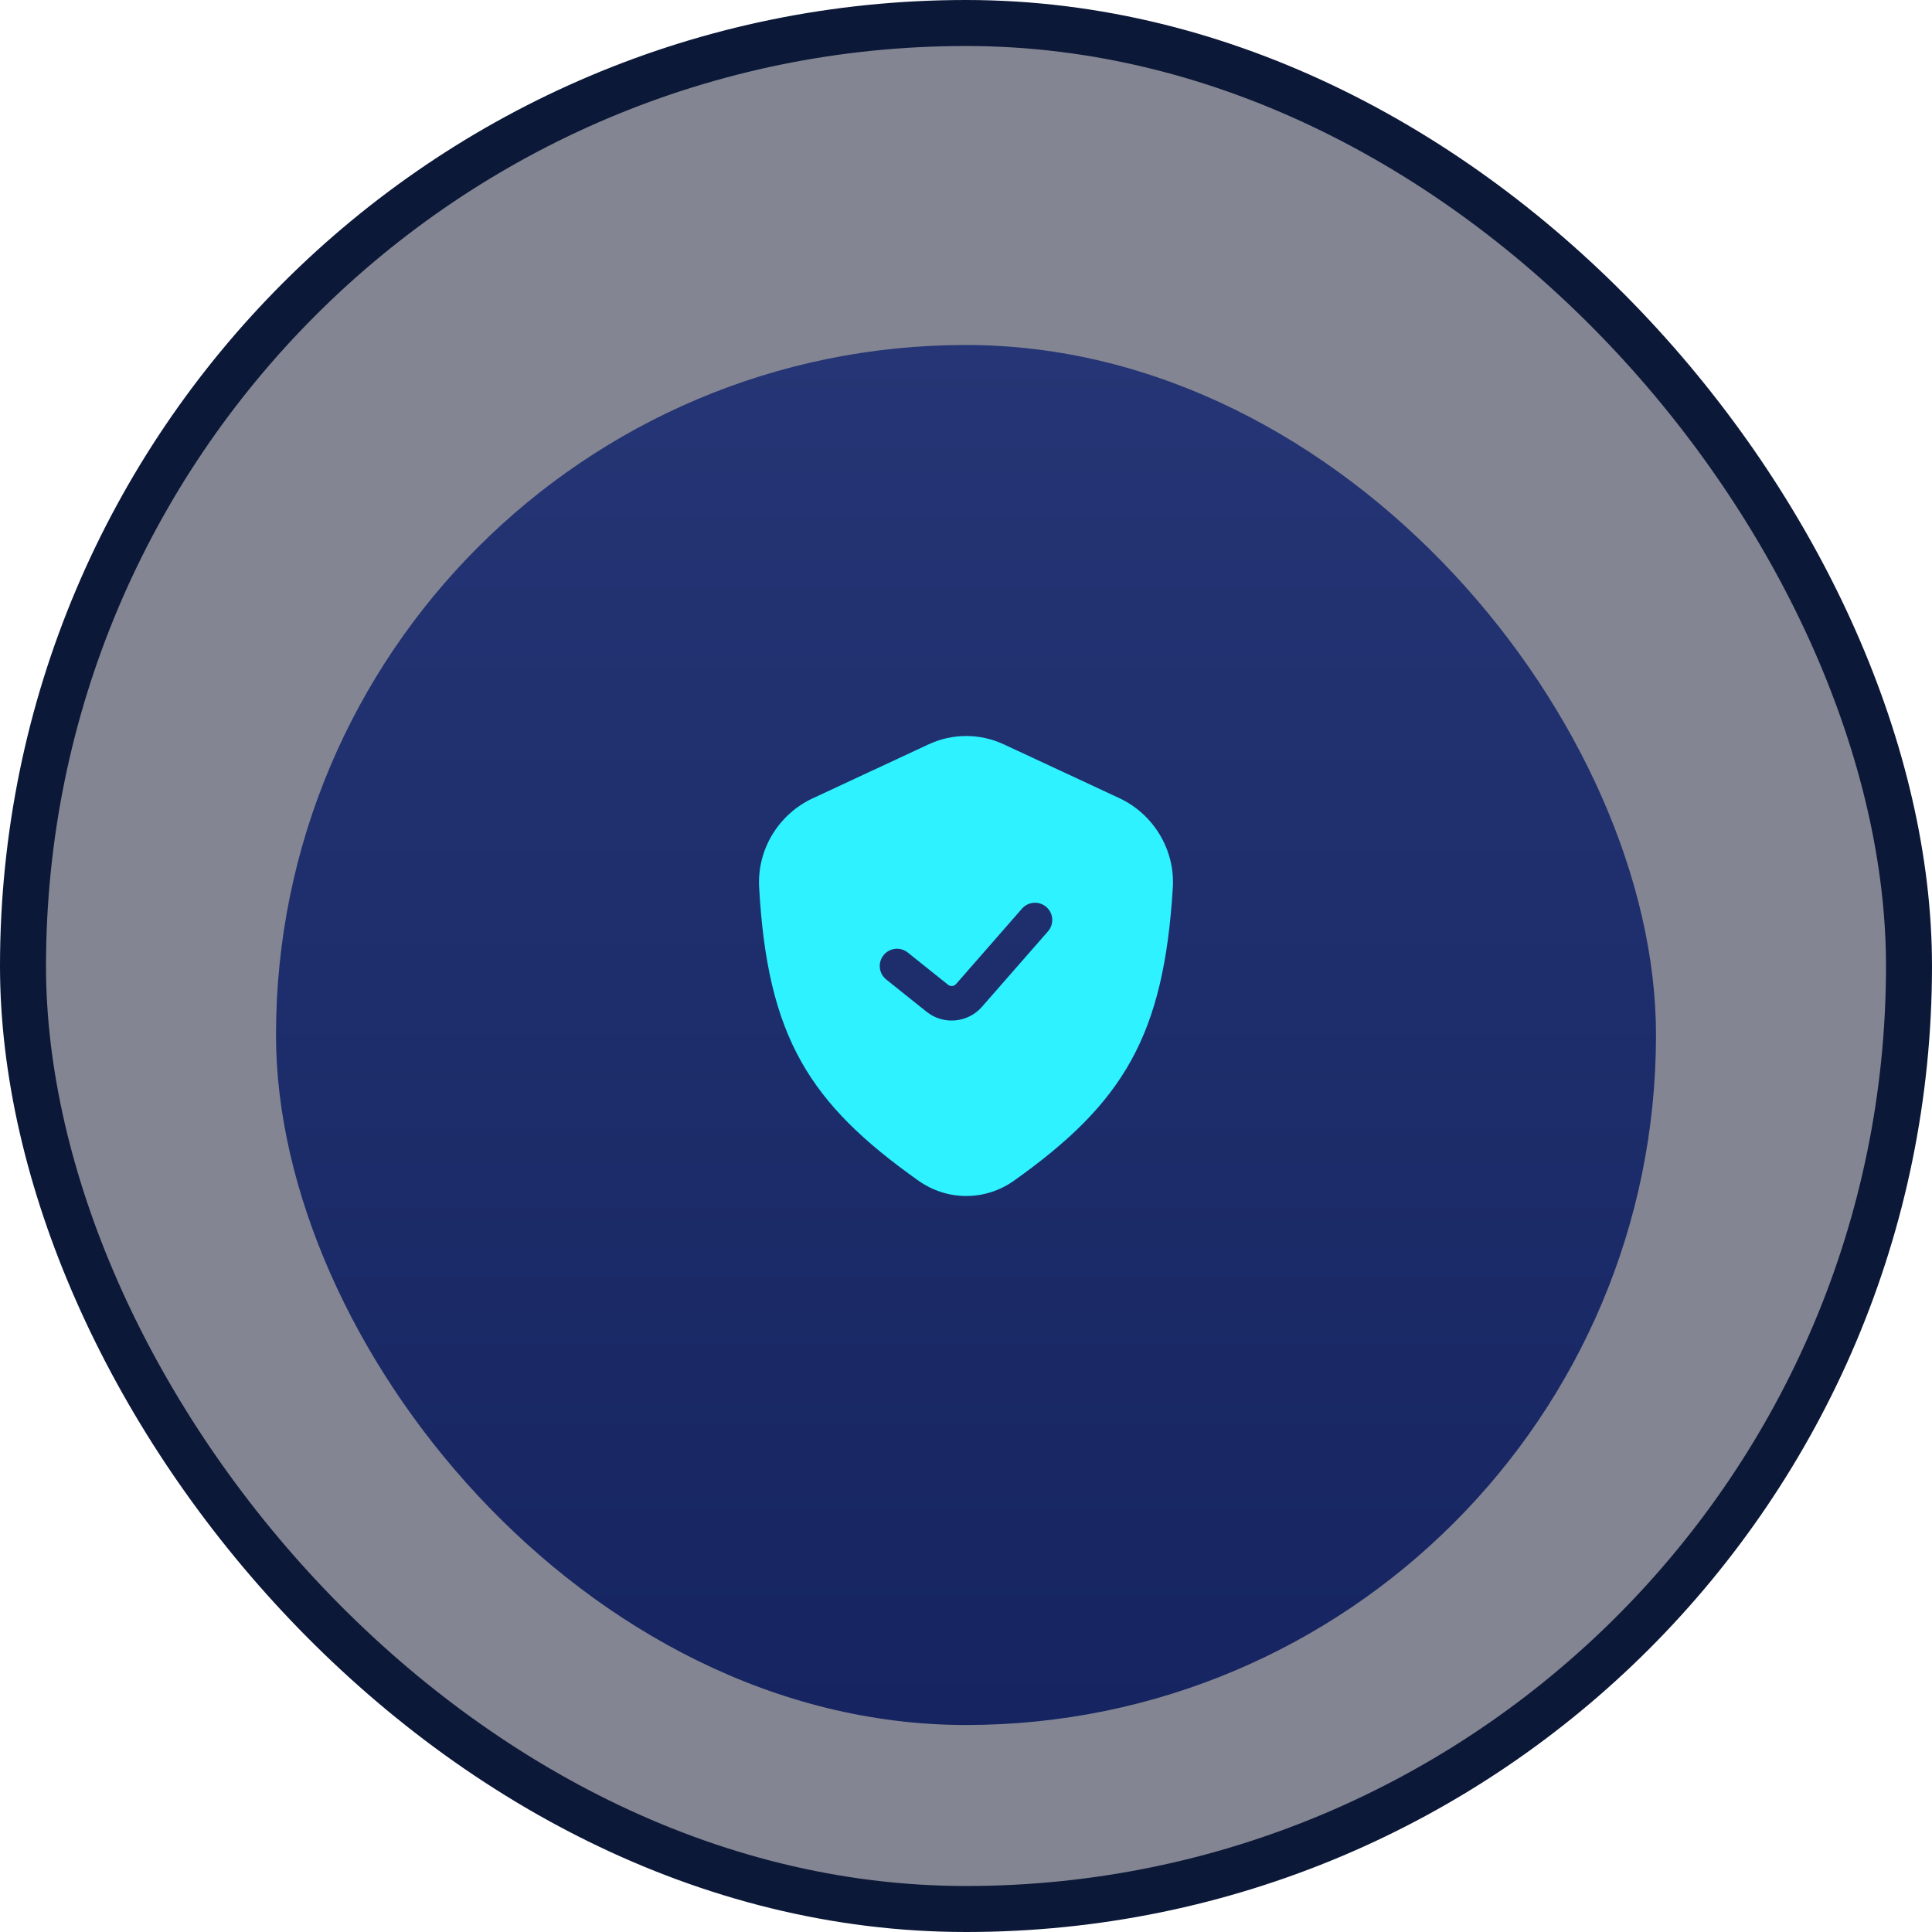
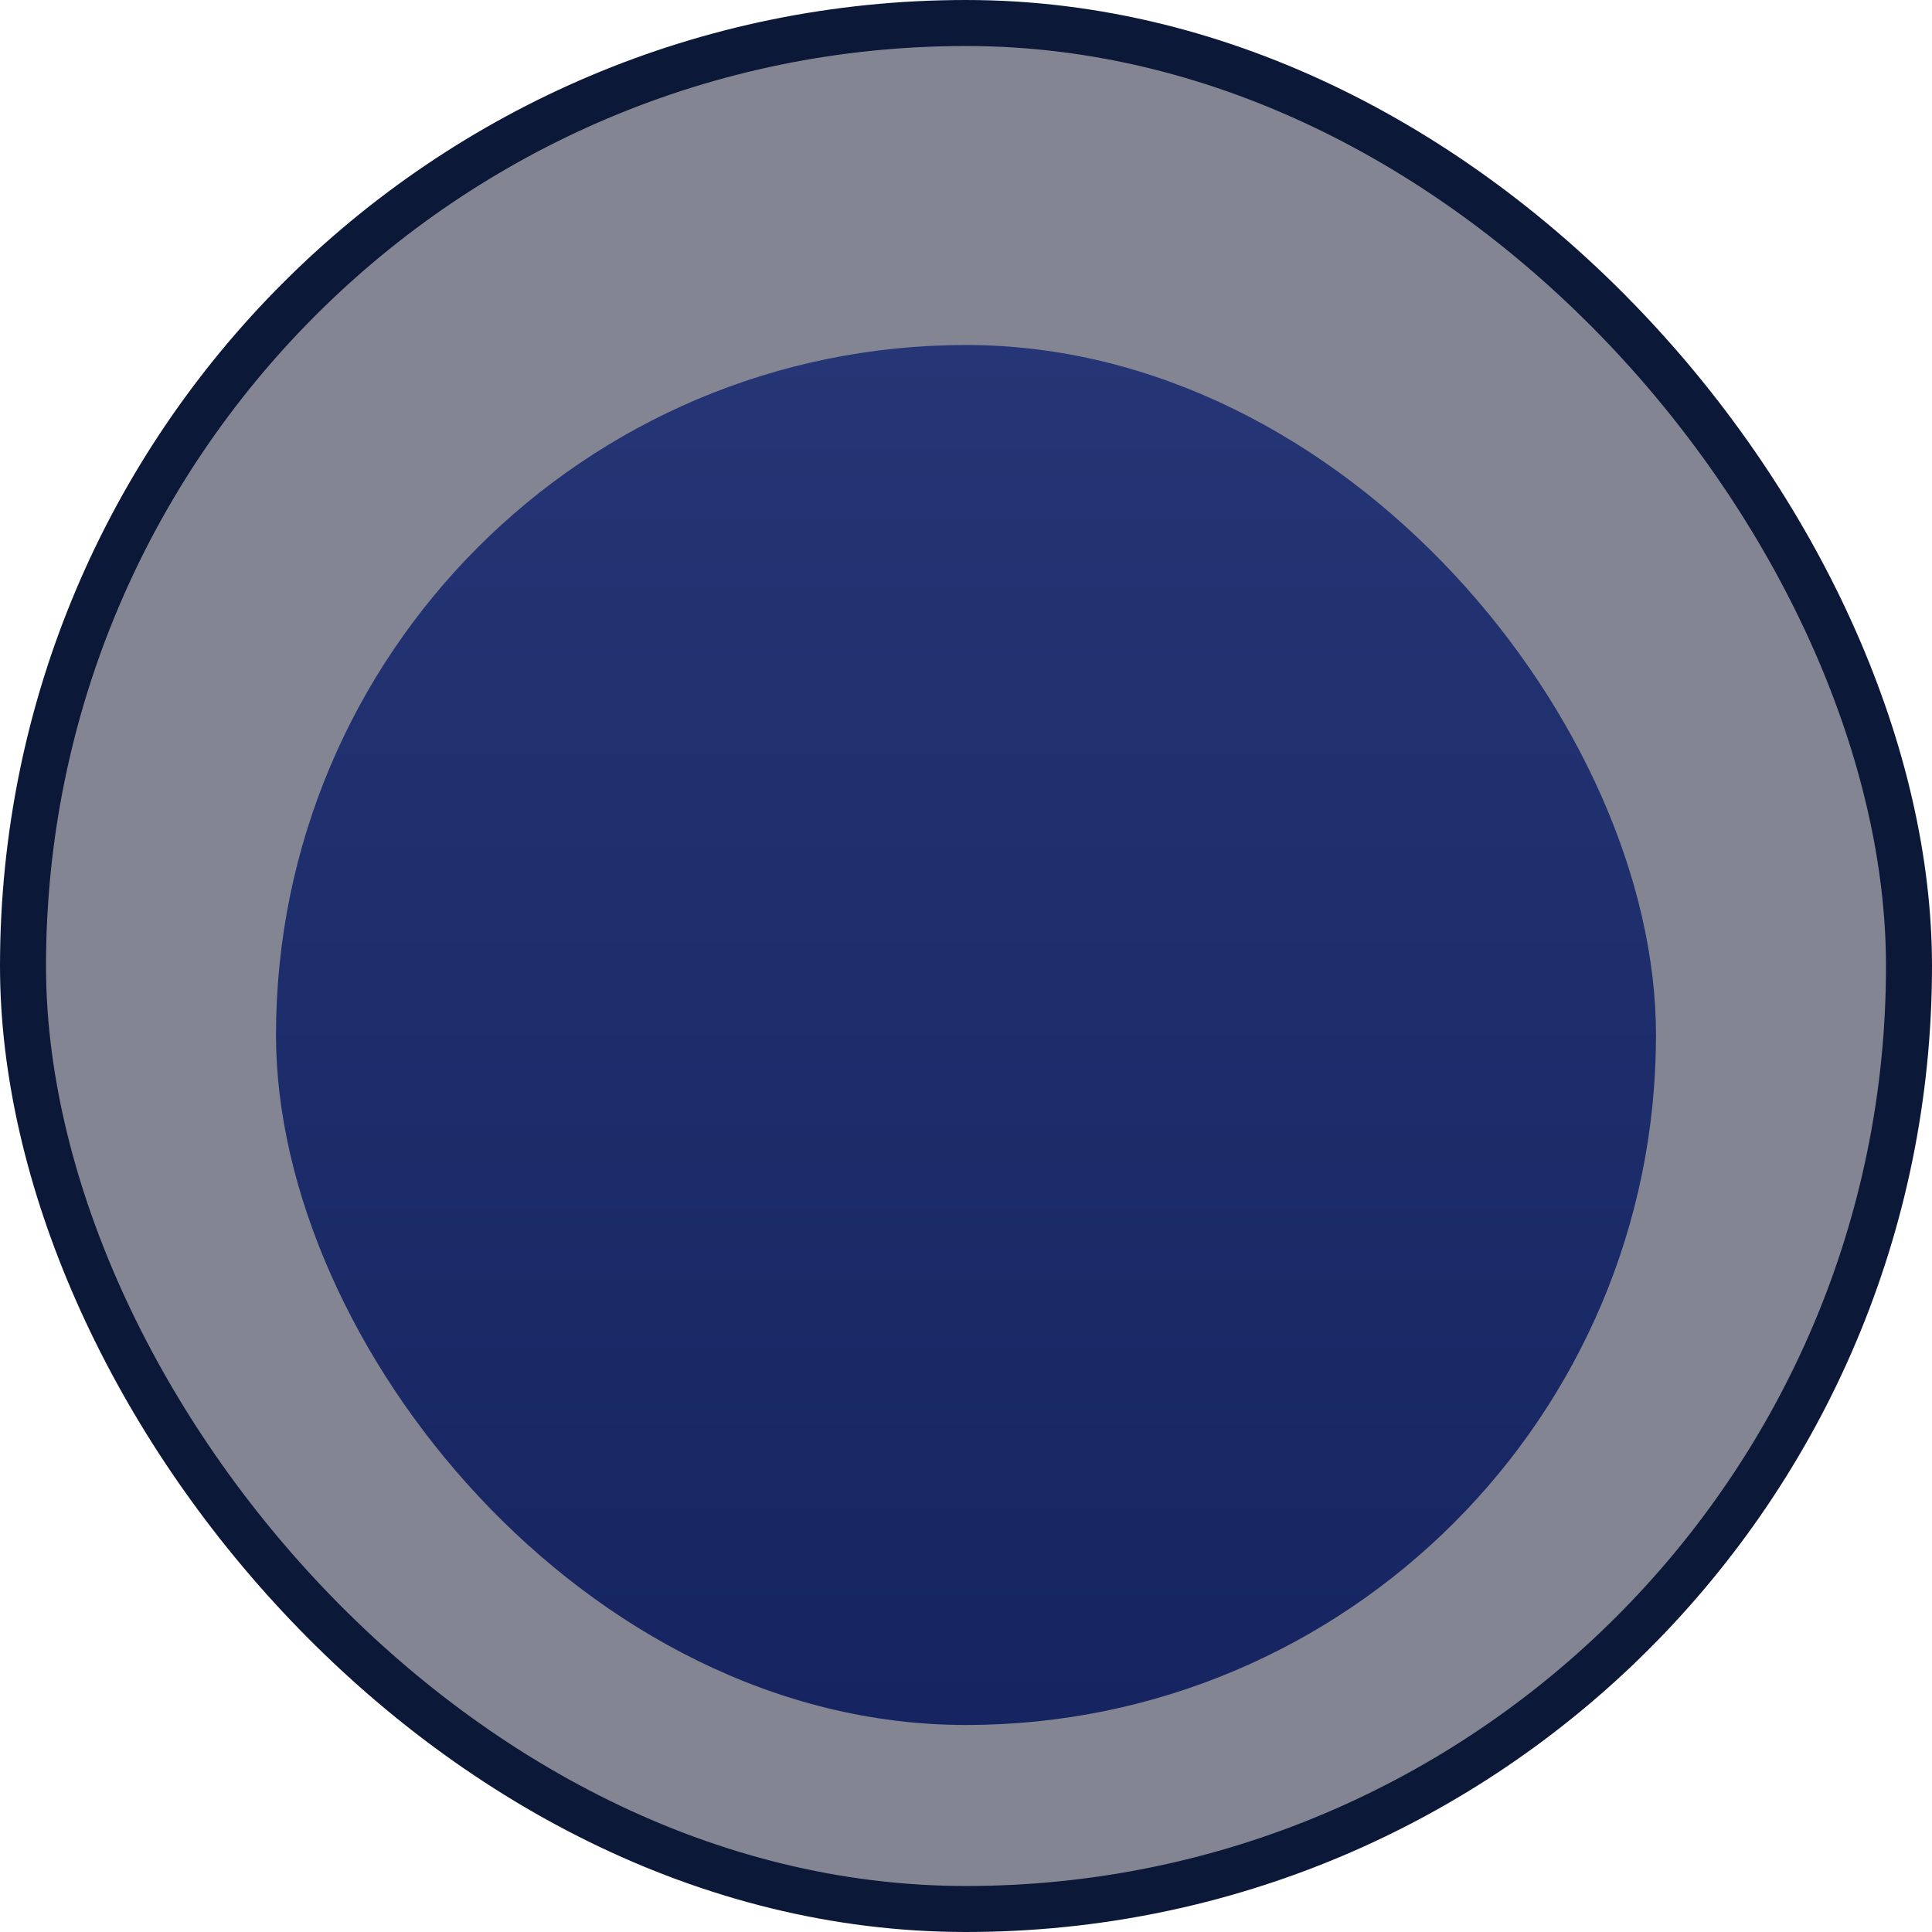
<svg xmlns="http://www.w3.org/2000/svg" width="84" height="84" viewBox="0 0 84 84" fill="none">
  <rect x="1" y="1" width="82" height="82" rx="41" fill="#080D27" fill-opacity="0.5" stroke="#0C1838" stroke-width="2" />
  <g filter="url(#filter0_i_145_1207)">
    <rect x="12" y="12" width="60" height="60" rx="30" fill="url(#paint0_linear_145_1207)" />
  </g>
-   <path fill-rule="evenodd" clip-rule="evenodd" d="M35.333 34.711L40.371 32.364C41.413 31.879 42.604 31.879 43.646 32.364L48.665 34.701C50.132 35.385 51.095 36.921 50.992 38.6C50.598 45.042 48.841 47.954 44.09 51.332C42.836 52.224 41.182 52.222 39.928 51.331C35.191 47.971 33.369 45.1 33.006 38.578C32.913 36.909 33.875 35.389 35.333 34.711ZM45.564 40.494C45.837 40.182 45.806 39.708 45.494 39.436C45.182 39.163 44.708 39.194 44.435 39.506L41.566 42.786C41.477 42.887 41.326 42.9 41.221 42.817L39.468 41.414C39.145 41.156 38.673 41.208 38.414 41.532C38.156 41.855 38.208 42.327 38.531 42.586L40.284 43.988C41.016 44.573 42.078 44.479 42.694 43.774L45.564 40.494Z" fill="#2EF2FF" />
  <defs>
    <filter id="filter0_i_145_1207" x="12" y="12" width="60" height="63" filterUnits="userSpaceOnUse" color-interpolation-filters="sRGB">
      <feFlood flood-opacity="0" result="BackgroundImageFix" />
      <feBlend mode="normal" in="SourceGraphic" in2="BackgroundImageFix" result="shape" />
      <feColorMatrix in="SourceAlpha" type="matrix" values="0 0 0 0 0 0 0 0 0 0 0 0 0 0 0 0 0 0 127 0" result="hardAlpha" />
      <feOffset dy="3" />
      <feGaussianBlur stdDeviation="3" />
      <feComposite in2="hardAlpha" operator="arithmetic" k2="-1" k3="1" />
      <feColorMatrix type="matrix" values="0 0 0 0 0.098 0 0 0 0 0.349 0 0 0 0 0.678 0 0 0 1 0" />
      <feBlend mode="normal" in2="shape" result="effect1_innerShadow_145_1207" />
    </filter>
    <linearGradient id="paint0_linear_145_1207" x1="42.628" y1="12" x2="42.628" y2="72" gradientUnits="userSpaceOnUse">
      <stop stop-color="#253575" />
      <stop offset="1" stop-color="#162561" />
    </linearGradient>
  </defs>
</svg>